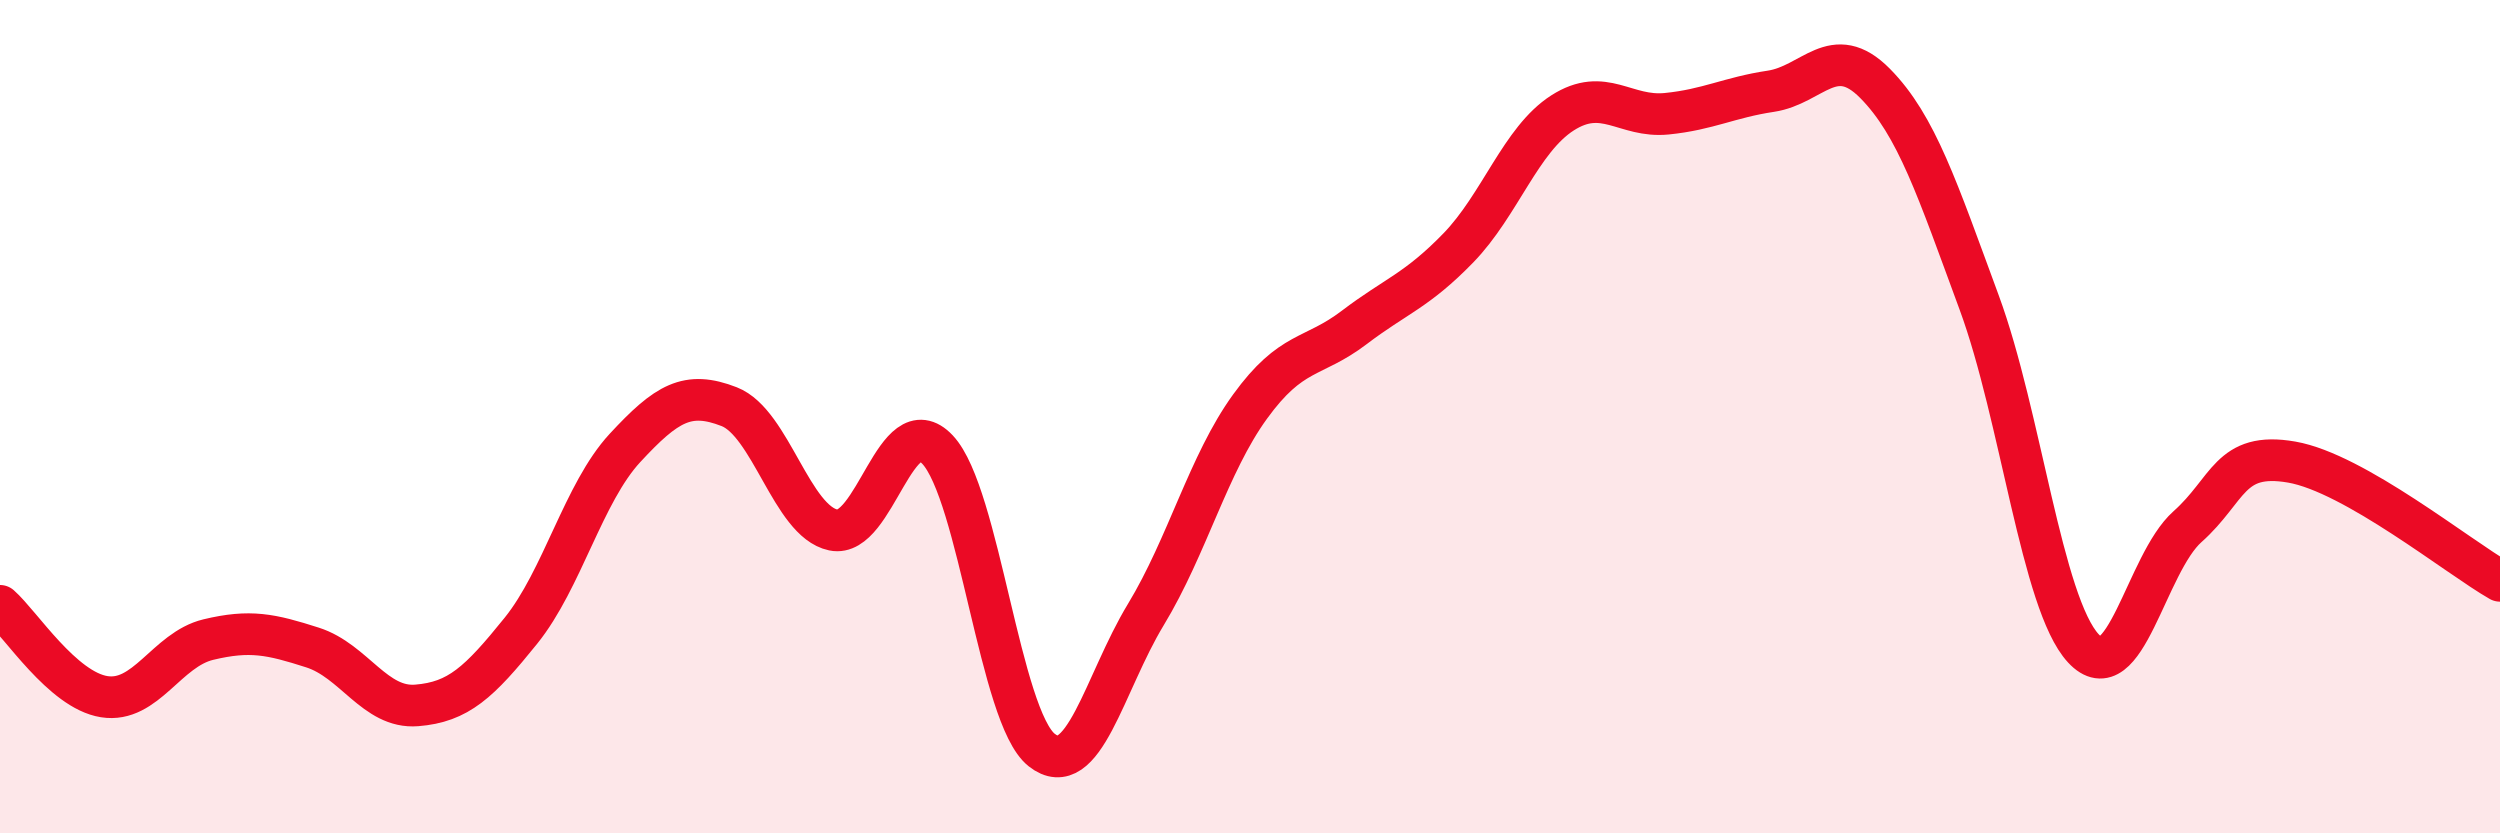
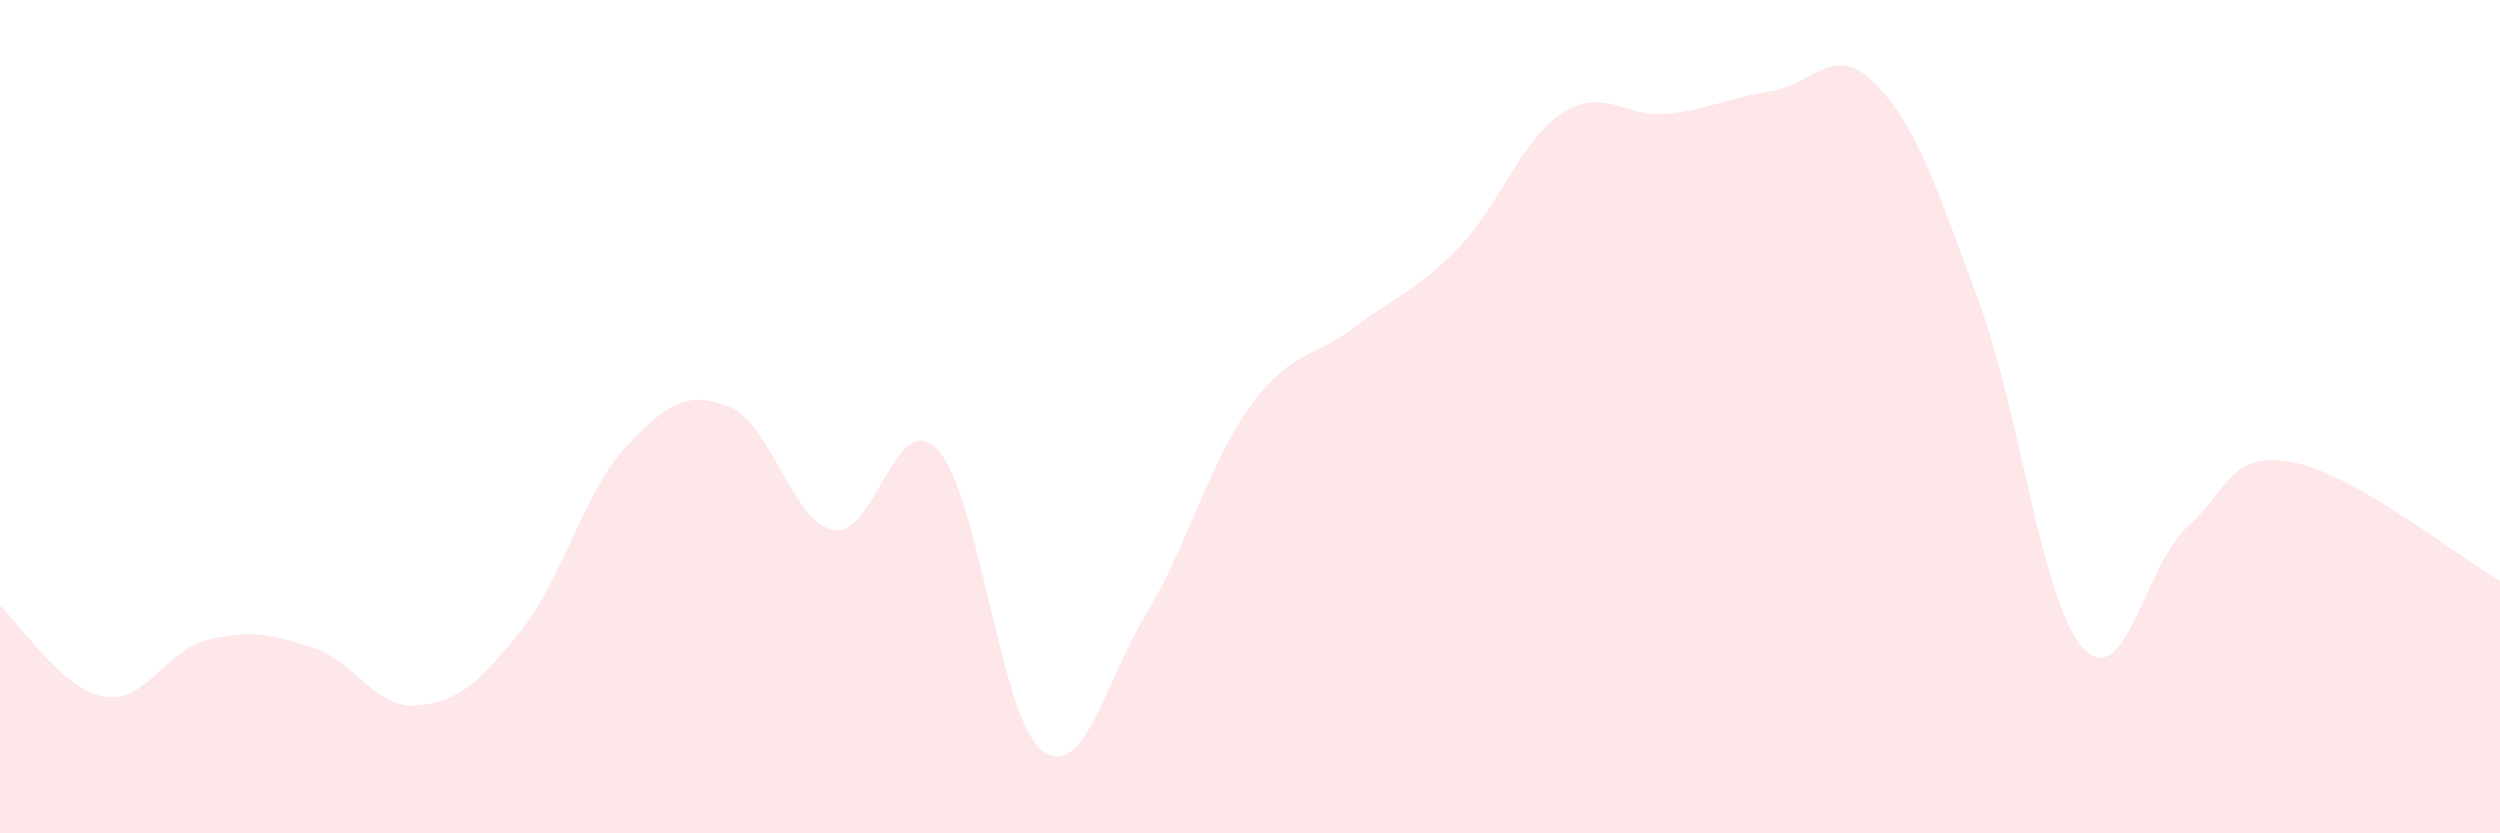
<svg xmlns="http://www.w3.org/2000/svg" width="60" height="20" viewBox="0 0 60 20">
  <path d="M 0,14.54 C 0.5,14.98 1.5,16.56 2.5,16.72 C 3.5,16.88 4,15.59 5,15.35 C 6,15.11 6.5,15.22 7.5,15.54 C 8.5,15.86 9,17.01 10,16.93 C 11,16.85 11.5,16.38 12.5,15.14 C 13.5,13.9 14,11.83 15,10.75 C 16,9.67 16.5,9.37 17.5,9.76 C 18.5,10.15 19,12.51 20,12.72 C 21,12.93 21.5,9.73 22.5,10.79 C 23.5,11.85 24,17.21 25,18 C 26,18.79 26.5,16.4 27.5,14.75 C 28.5,13.1 29,11.14 30,9.76 C 31,8.38 31.5,8.62 32.5,7.86 C 33.5,7.1 34,6.98 35,5.95 C 36,4.92 36.5,3.35 37.5,2.71 C 38.5,2.07 39,2.83 40,2.73 C 41,2.63 41.5,2.34 42.5,2.19 C 43.5,2.04 44,0.99 45,2 C 46,3.01 46.5,4.55 47.5,7.26 C 48.5,9.97 49,14.48 50,15.56 C 51,16.64 51.5,13.53 52.5,12.64 C 53.5,11.75 53.5,10.83 55,11.09 C 56.5,11.35 59,13.37 60,13.94L60 20L0 20Z" fill="#EB0A25" opacity="0.1" stroke-linecap="round" stroke-linejoin="round" />
-   <path d="M 0,14.54 C 0.5,14.98 1.5,16.56 2.5,16.72 C 3.5,16.88 4,15.59 5,15.35 C 6,15.11 6.5,15.22 7.5,15.54 C 8.5,15.86 9,17.01 10,16.93 C 11,16.85 11.5,16.38 12.5,15.14 C 13.5,13.9 14,11.83 15,10.75 C 16,9.67 16.5,9.37 17.5,9.76 C 18.5,10.15 19,12.51 20,12.72 C 21,12.93 21.5,9.73 22.5,10.79 C 23.5,11.85 24,17.21 25,18 C 26,18.79 26.5,16.4 27.5,14.75 C 28.5,13.1 29,11.14 30,9.76 C 31,8.38 31.5,8.62 32.5,7.86 C 33.5,7.1 34,6.98 35,5.95 C 36,4.92 36.5,3.35 37.5,2.71 C 38.5,2.07 39,2.83 40,2.73 C 41,2.63 41.5,2.34 42.5,2.19 C 43.5,2.04 44,0.99 45,2 C 46,3.01 46.5,4.55 47.5,7.26 C 48.5,9.97 49,14.48 50,15.56 C 51,16.64 51.5,13.53 52.5,12.64 C 53.5,11.75 53.5,10.83 55,11.09 C 56.5,11.35 59,13.37 60,13.94" stroke="#EB0A25" stroke-width="1" fill="none" stroke-linecap="round" stroke-linejoin="round" />
</svg>